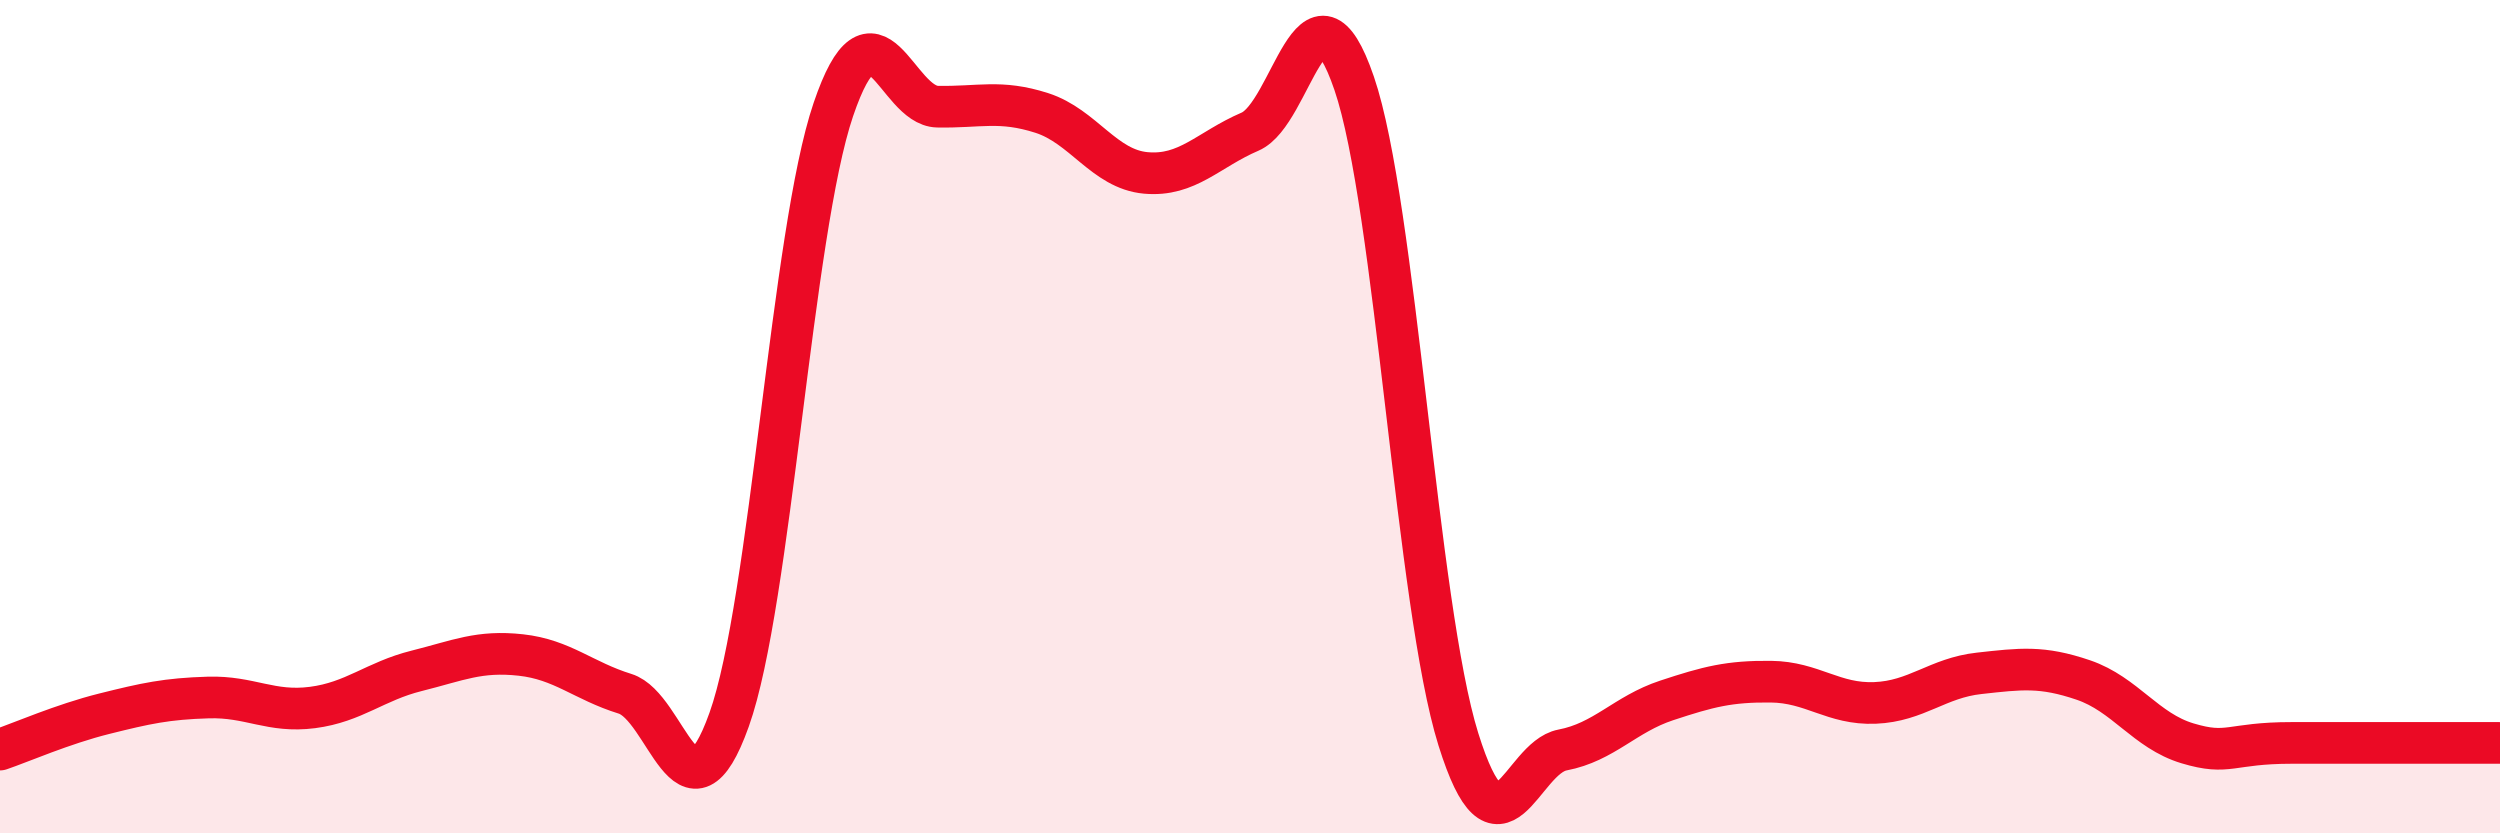
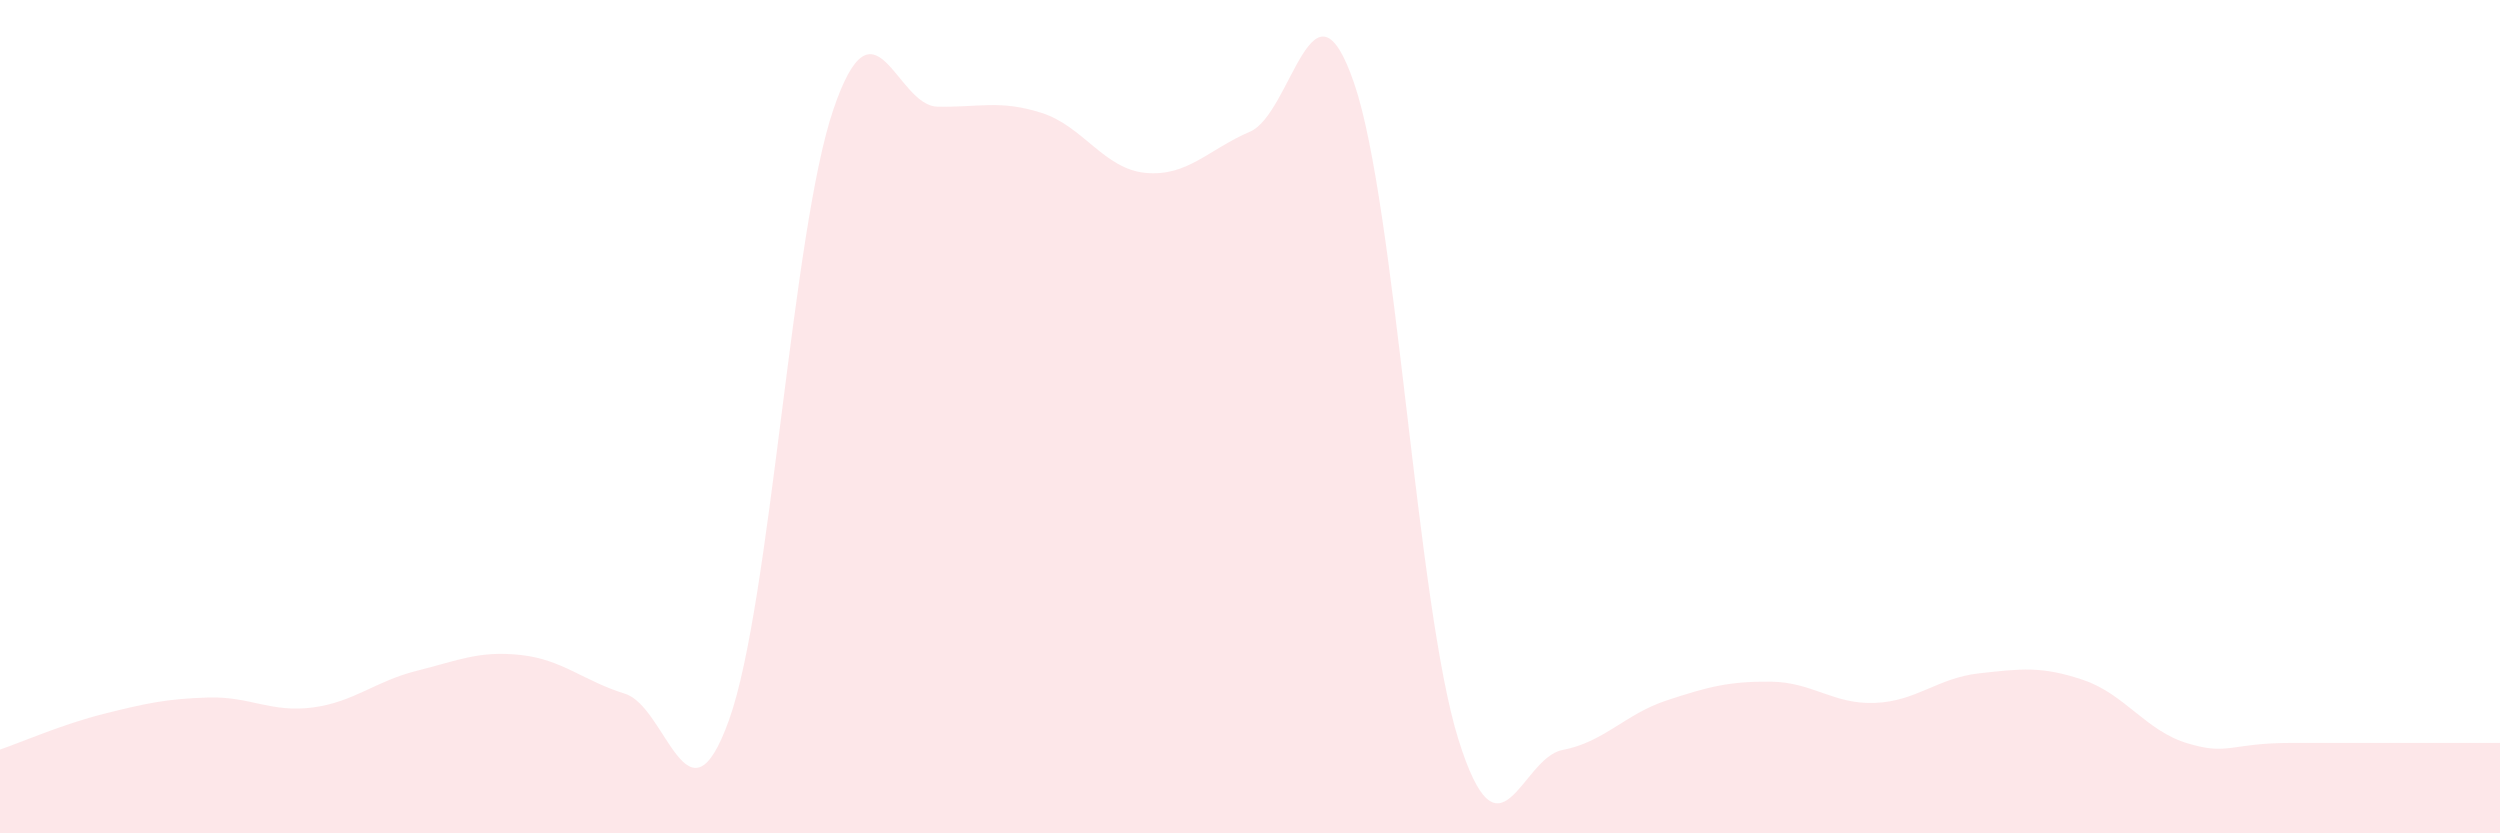
<svg xmlns="http://www.w3.org/2000/svg" width="60" height="20" viewBox="0 0 60 20">
  <path d="M 0,17.99 C 0.5,17.82 1.5,17.38 2.5,17.13 C 3.5,16.88 4,16.77 5,16.74 C 6,16.71 6.5,17.11 7.5,16.98 C 8.5,16.85 9,16.35 10,16.1 C 11,15.85 11.5,15.61 12.5,15.72 C 13.5,15.83 14,16.34 15,16.65 C 16,16.96 16.5,20.07 17.5,17.27 C 18.5,14.47 19,5.57 20,2.63 C 21,-0.31 21.5,2.54 22.5,2.56 C 23.5,2.58 24,2.39 25,2.71 C 26,3.03 26.5,4.06 27.5,4.15 C 28.5,4.24 29,3.59 30,3.16 C 31,2.73 31.5,-0.92 32.5,2 C 33.5,4.92 34,14.54 35,17.74 C 36,20.94 36.5,18.19 37.5,18 C 38.5,17.81 39,17.14 40,16.81 C 41,16.48 41.5,16.35 42.5,16.36 C 43.5,16.37 44,16.91 45,16.87 C 46,16.83 46.5,16.27 47.5,16.16 C 48.5,16.05 49,15.98 50,16.32 C 51,16.66 51.5,17.54 52.5,17.84 C 53.5,18.14 53.5,17.83 55,17.83 C 56.5,17.83 59,17.83 60,17.83L60 20L0 20Z" fill="#EB0A25" opacity="0.1" stroke-linecap="round" stroke-linejoin="round" />
-   <path d="M 0,17.99 C 0.5,17.82 1.5,17.38 2.5,17.13 C 3.5,16.88 4,16.77 5,16.74 C 6,16.71 6.5,17.11 7.5,16.98 C 8.5,16.85 9,16.35 10,16.1 C 11,15.85 11.5,15.61 12.5,15.72 C 13.5,15.83 14,16.34 15,16.65 C 16,16.96 16.5,20.07 17.5,17.27 C 18.5,14.47 19,5.57 20,2.63 C 21,-0.31 21.5,2.54 22.5,2.56 C 23.5,2.58 24,2.39 25,2.71 C 26,3.03 26.5,4.06 27.5,4.15 C 28.5,4.24 29,3.59 30,3.16 C 31,2.73 31.5,-0.92 32.5,2 C 33.5,4.92 34,14.54 35,17.74 C 36,20.94 36.5,18.19 37.5,18 C 38.5,17.81 39,17.14 40,16.81 C 41,16.48 41.5,16.35 42.5,16.36 C 43.5,16.37 44,16.91 45,16.87 C 46,16.83 46.5,16.27 47.5,16.16 C 48.5,16.05 49,15.98 50,16.32 C 51,16.66 51.5,17.54 52.5,17.84 C 53.5,18.14 53.5,17.83 55,17.83 C 56.5,17.83 59,17.83 60,17.83" stroke="#EB0A25" stroke-width="1" fill="none" stroke-linecap="round" stroke-linejoin="round" />
</svg>